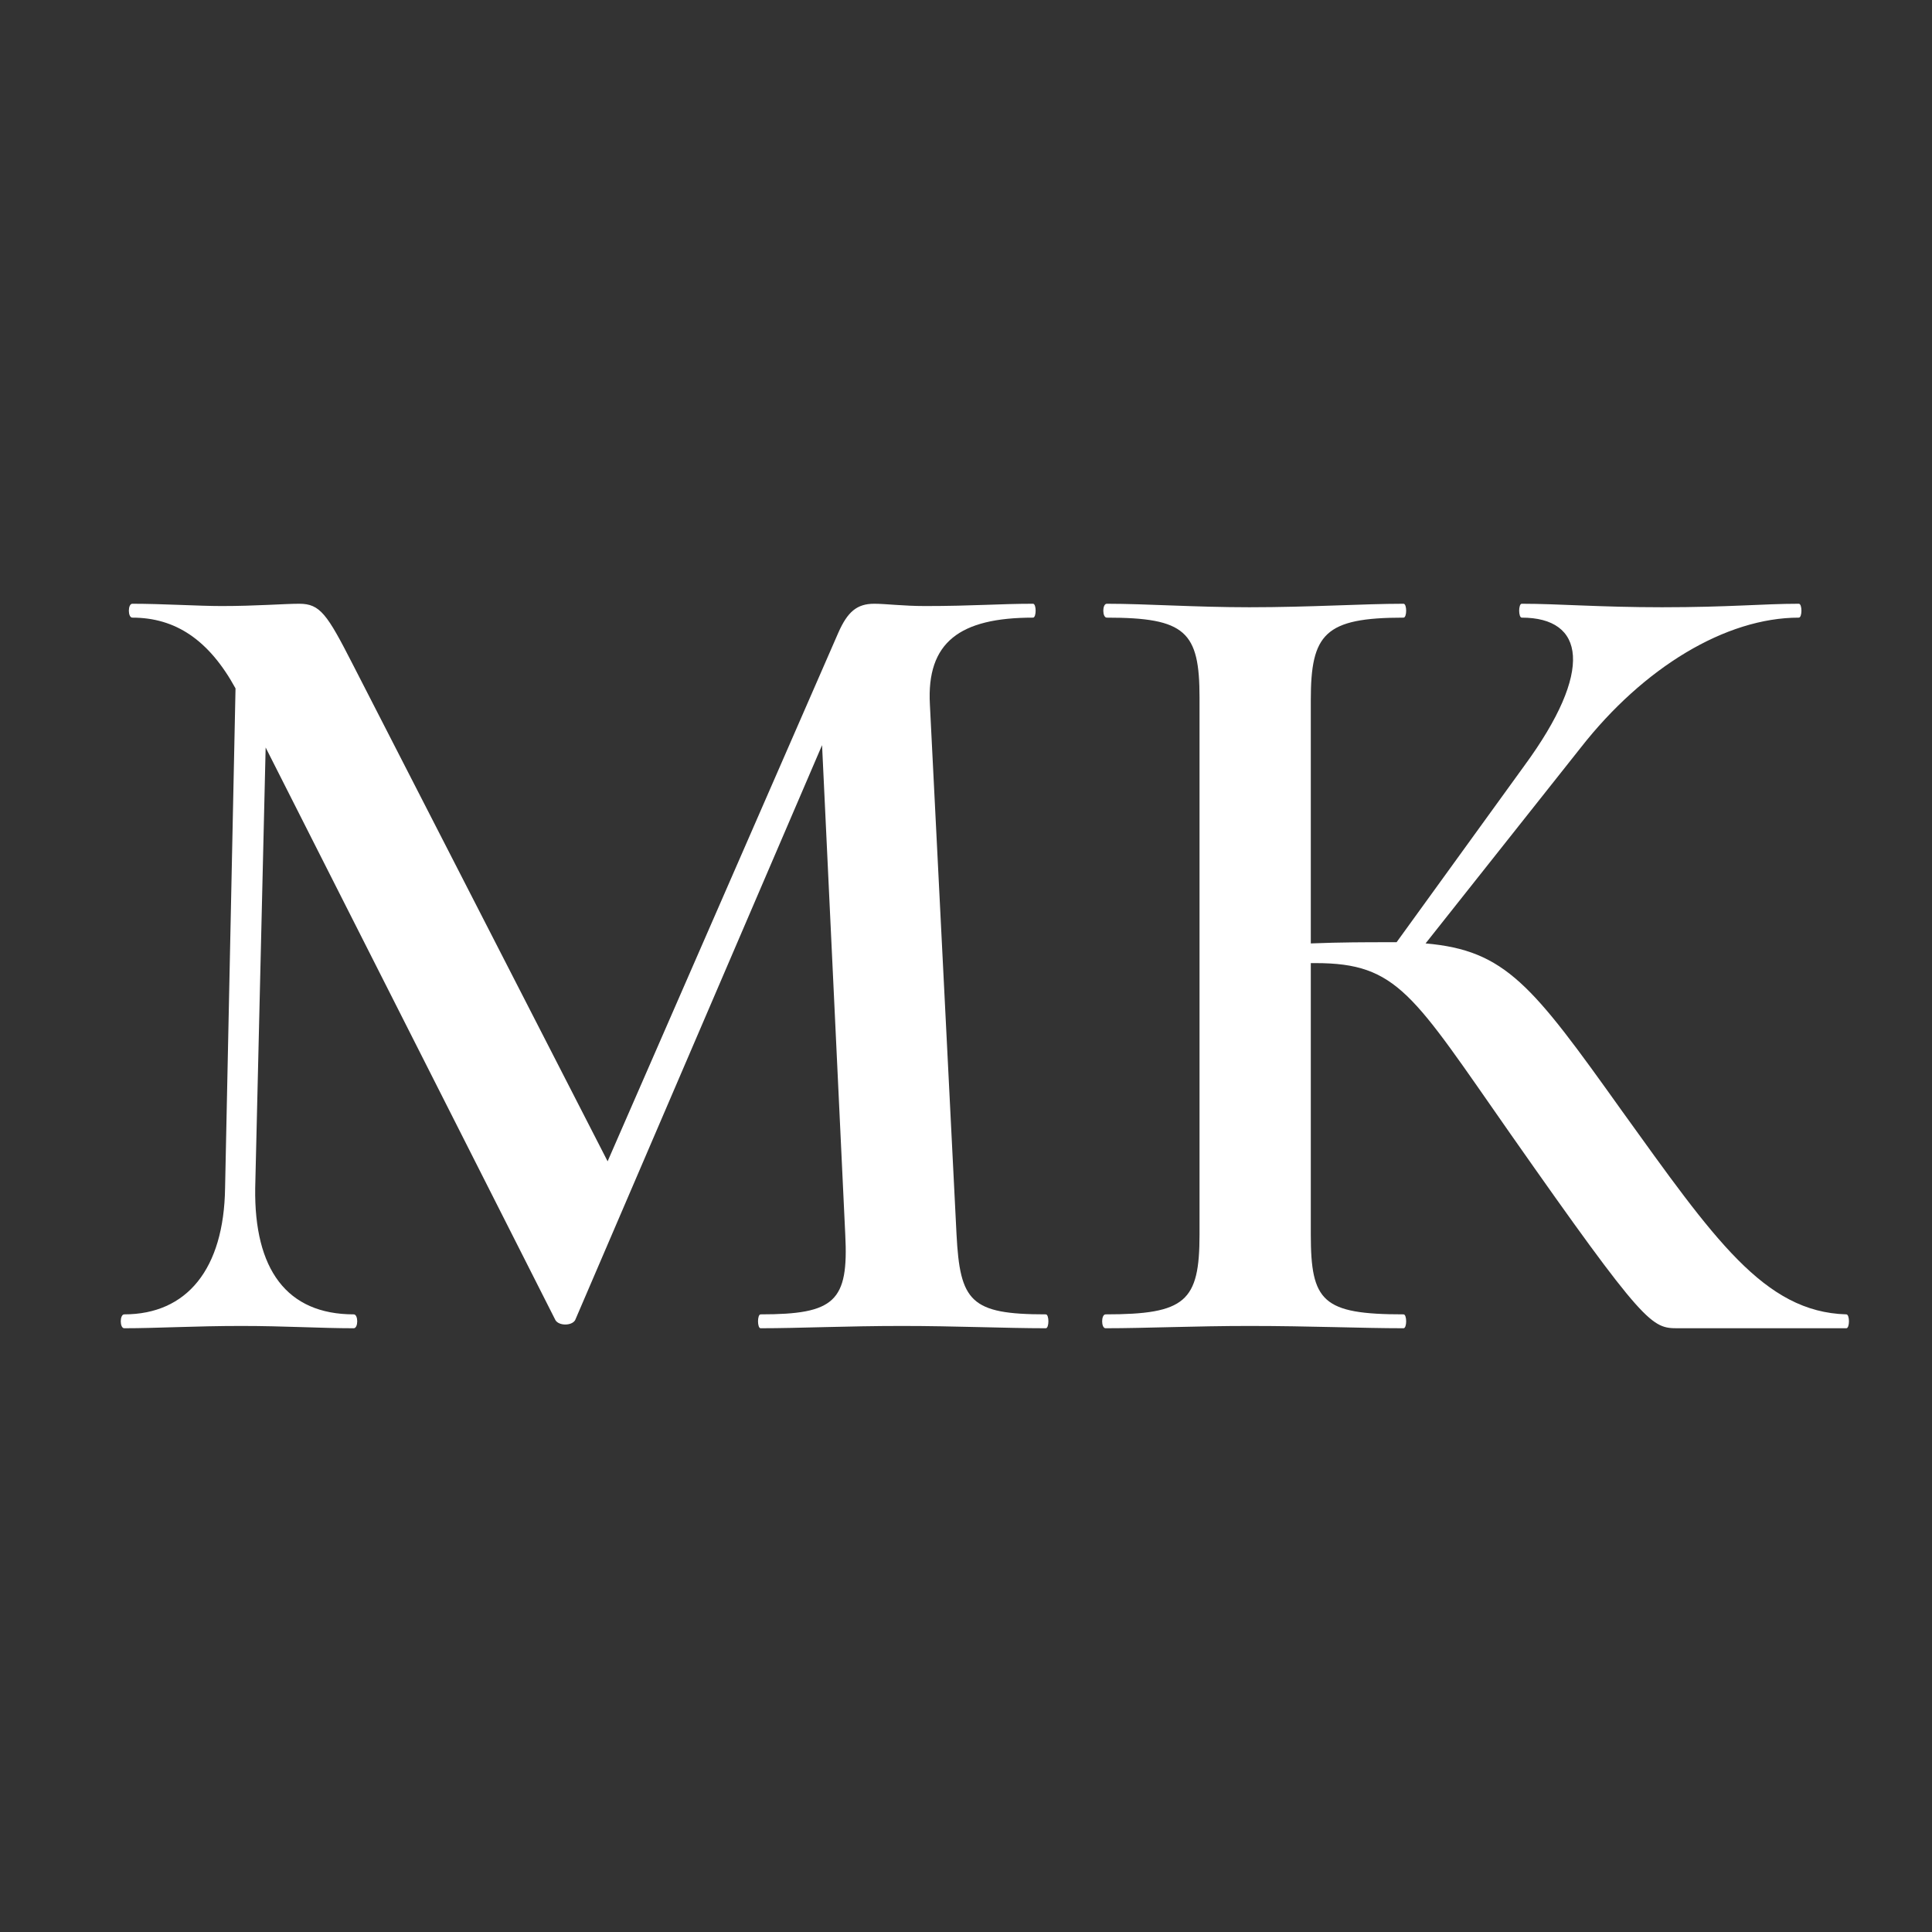
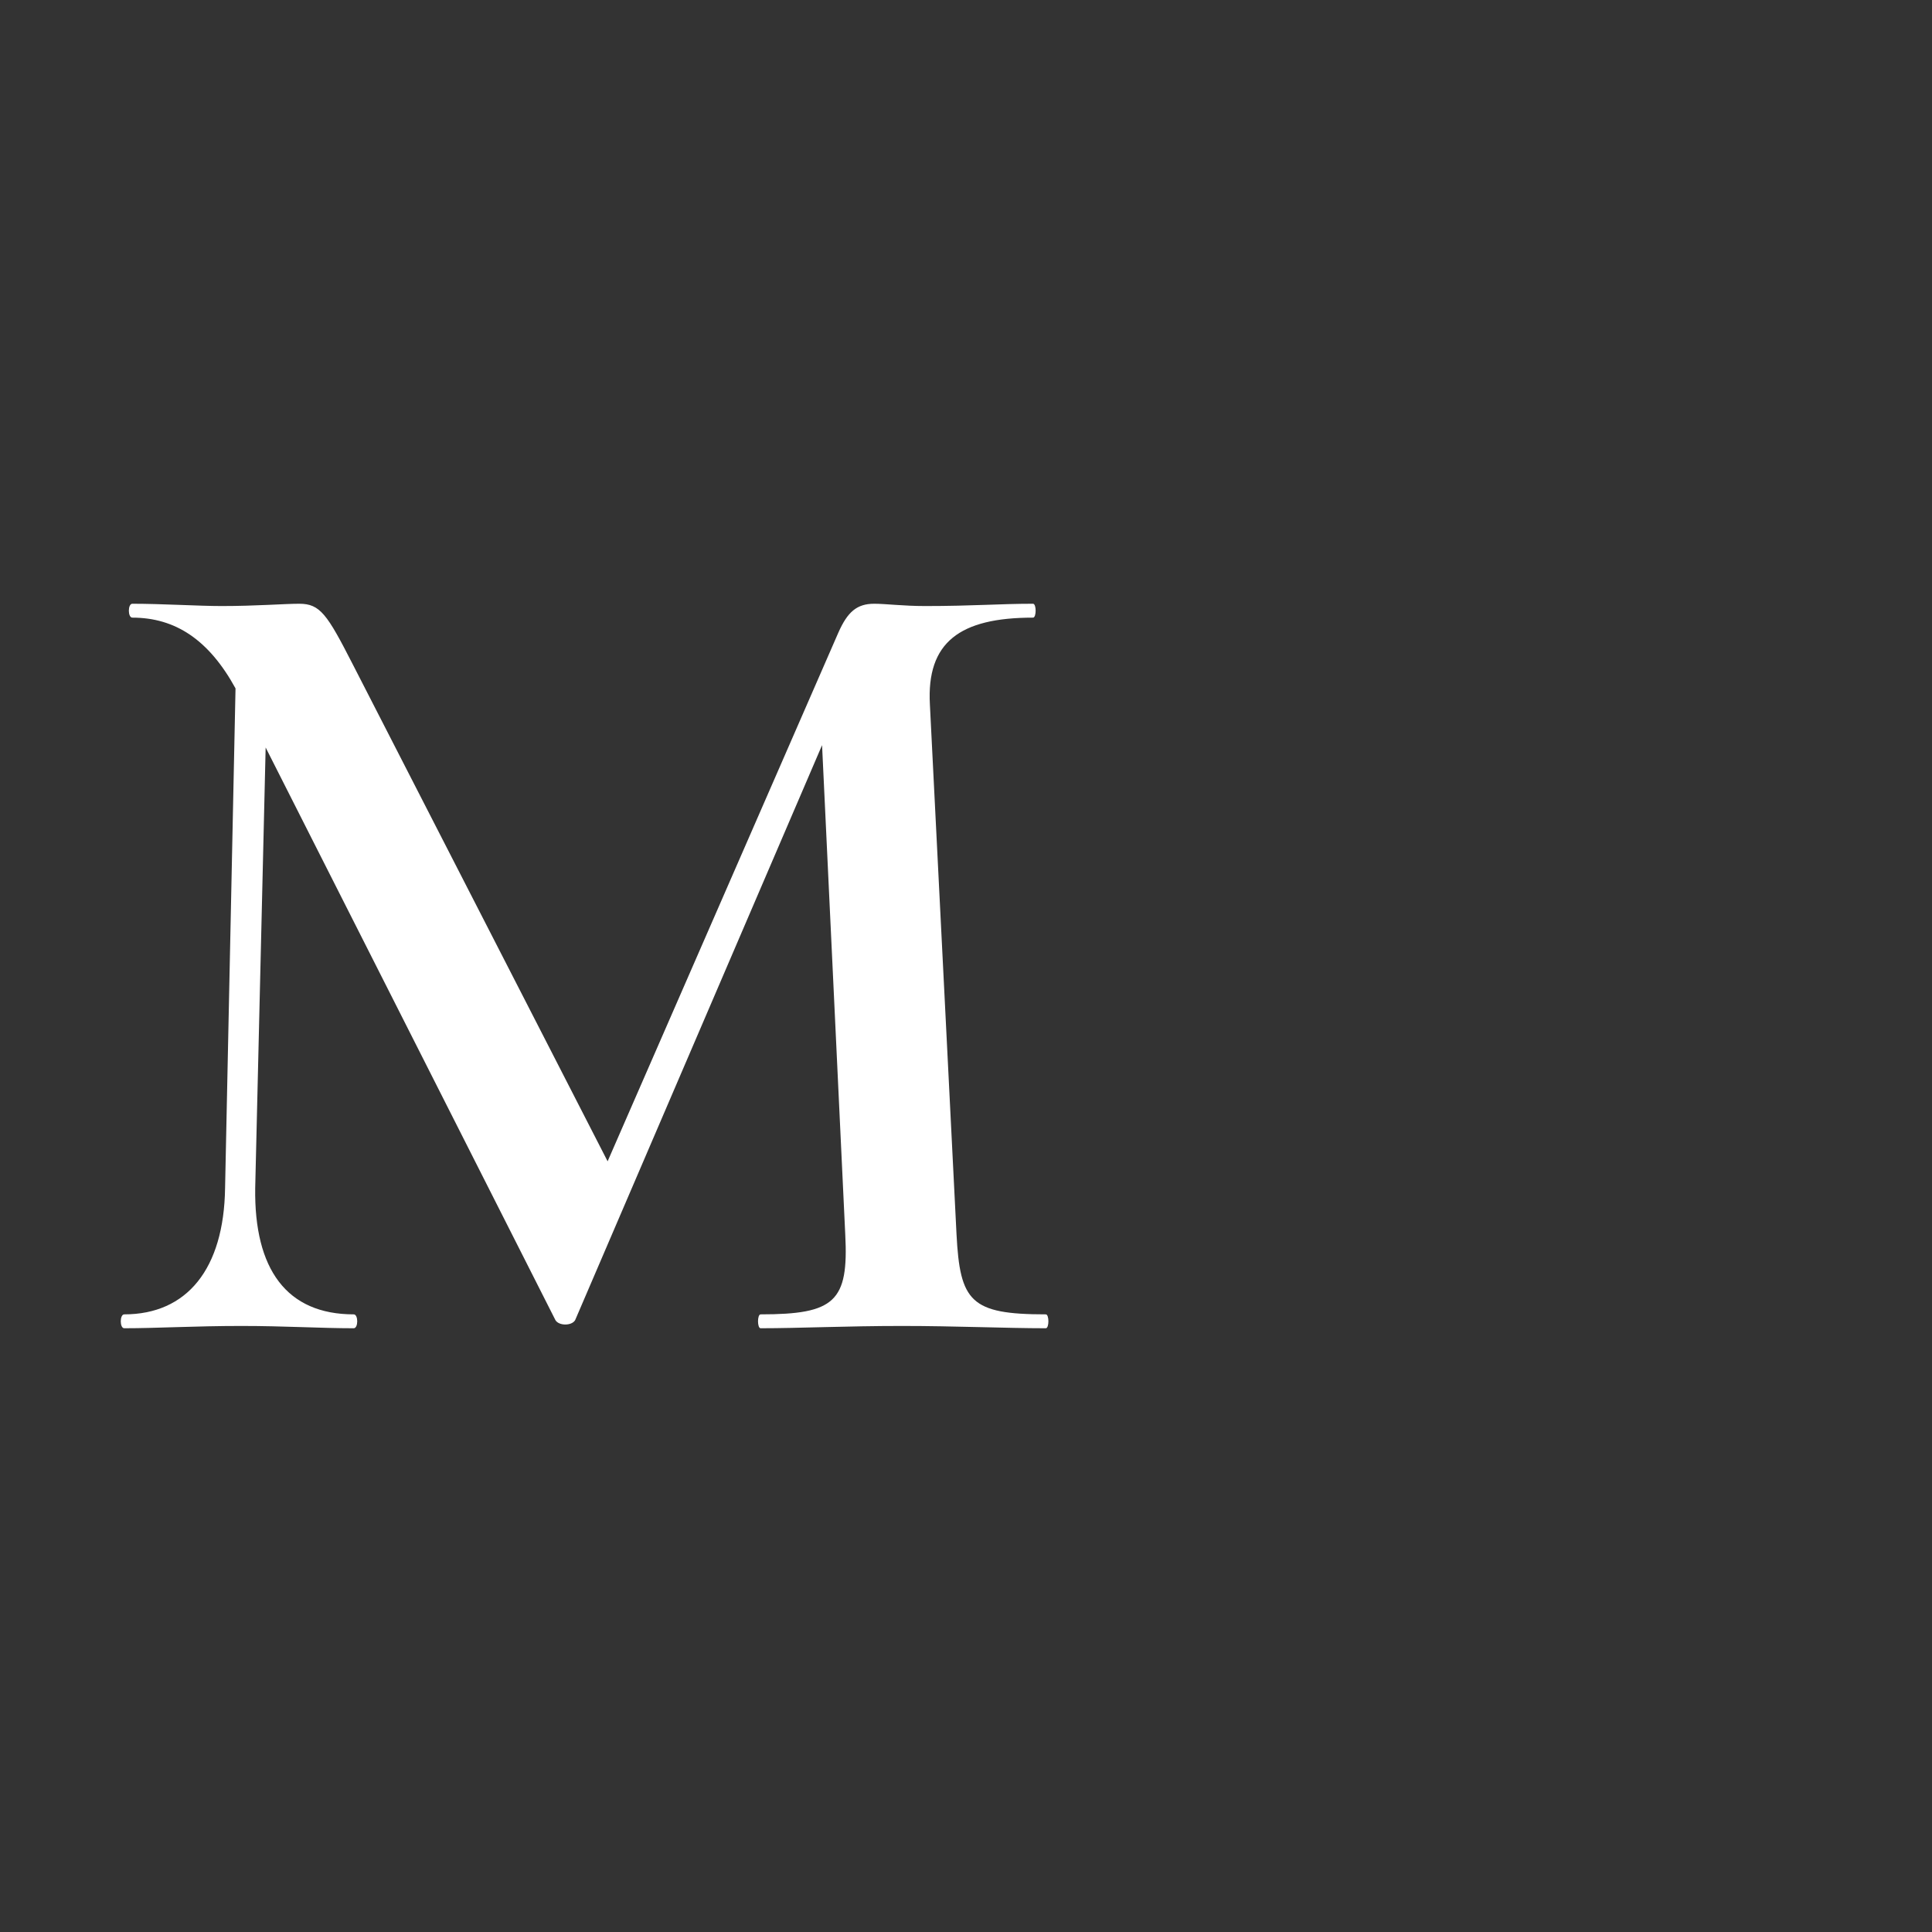
<svg xmlns="http://www.w3.org/2000/svg" width="32" height="32" viewBox="0 0 32 32" fill="none">
  <rect x="0" y="0" width="32" height="32" fill="#333333" stroke="none" />
-   <path d="M30.581 21.77C30.639 21.77 30.639 22 30.581 22H27.797C27.356 22 27.26 21.981 25.013 18.774C23.401 16.47 23.151 15.952 21.788 15.952H21.711V20.445C21.711 21.558 21.903 21.77 23.247 21.77C23.305 21.77 23.305 22 23.247 22C22.556 22 21.711 21.962 20.693 21.962C19.791 21.962 18.965 22 18.312 22C18.236 22 18.236 21.77 18.312 21.77C19.637 21.77 19.868 21.558 19.868 20.445V11.555C19.868 10.461 19.637 10.23 18.332 10.23C18.255 10.23 18.255 10 18.332 10C18.985 10 19.791 10.058 20.693 10.058C21.711 10.058 22.575 10 23.247 10C23.305 10 23.305 10.23 23.247 10.23C21.941 10.23 21.711 10.499 21.711 11.594V15.626C22.21 15.606 22.633 15.606 22.997 15.606H23.132L25.244 12.688C26.415 11.094 26.242 10.23 25.205 10.23C25.148 10.23 25.148 10 25.205 10C25.82 10 26.492 10.058 27.529 10.058C28.642 10.058 29.199 10 29.794 10C29.852 10 29.852 10.23 29.794 10.23C28.584 10.23 27.221 11.056 26.184 12.381L23.612 15.626C24.936 15.741 25.378 16.317 26.857 18.39C28.392 20.522 29.218 21.731 30.581 21.77Z" fill="white" />
  <path d="M17.322 21.77C17.379 21.77 17.379 22 17.322 22C16.669 22 15.824 21.962 14.941 21.962C14.019 21.962 13.232 22 12.598 22C12.541 22 12.541 21.77 12.598 21.77C13.827 21.77 14.058 21.558 14 20.445L13.616 12.342L9.526 21.866C9.469 21.962 9.258 21.962 9.2 21.866L4.4 12.381L4.227 19.677C4.208 21.021 4.746 21.77 5.859 21.77C5.936 21.77 5.936 22 5.859 22C5.302 22 4.726 21.962 3.997 21.962C3.229 21.962 2.595 22 2.058 22C1.981 22 1.981 21.77 2.058 21.77C3.094 21.77 3.709 21.021 3.728 19.677L3.901 11.402C3.459 10.595 2.902 10.23 2.192 10.23C2.115 10.23 2.115 10 2.192 10C2.691 10 3.286 10.038 3.67 10.038C4.246 10.038 4.707 10 4.957 10C5.302 10 5.418 10.173 5.84 10.998L10.064 19.235L13.885 10.48C14.038 10.134 14.192 10 14.48 10C14.672 10 14.96 10.038 15.325 10.038C16.112 10.038 16.554 10 17.11 10C17.168 10 17.168 10.23 17.11 10.23C15.901 10.23 15.344 10.634 15.402 11.67L15.843 20.445C15.901 21.558 16.074 21.77 17.322 21.77Z" fill="white" />
</svg>